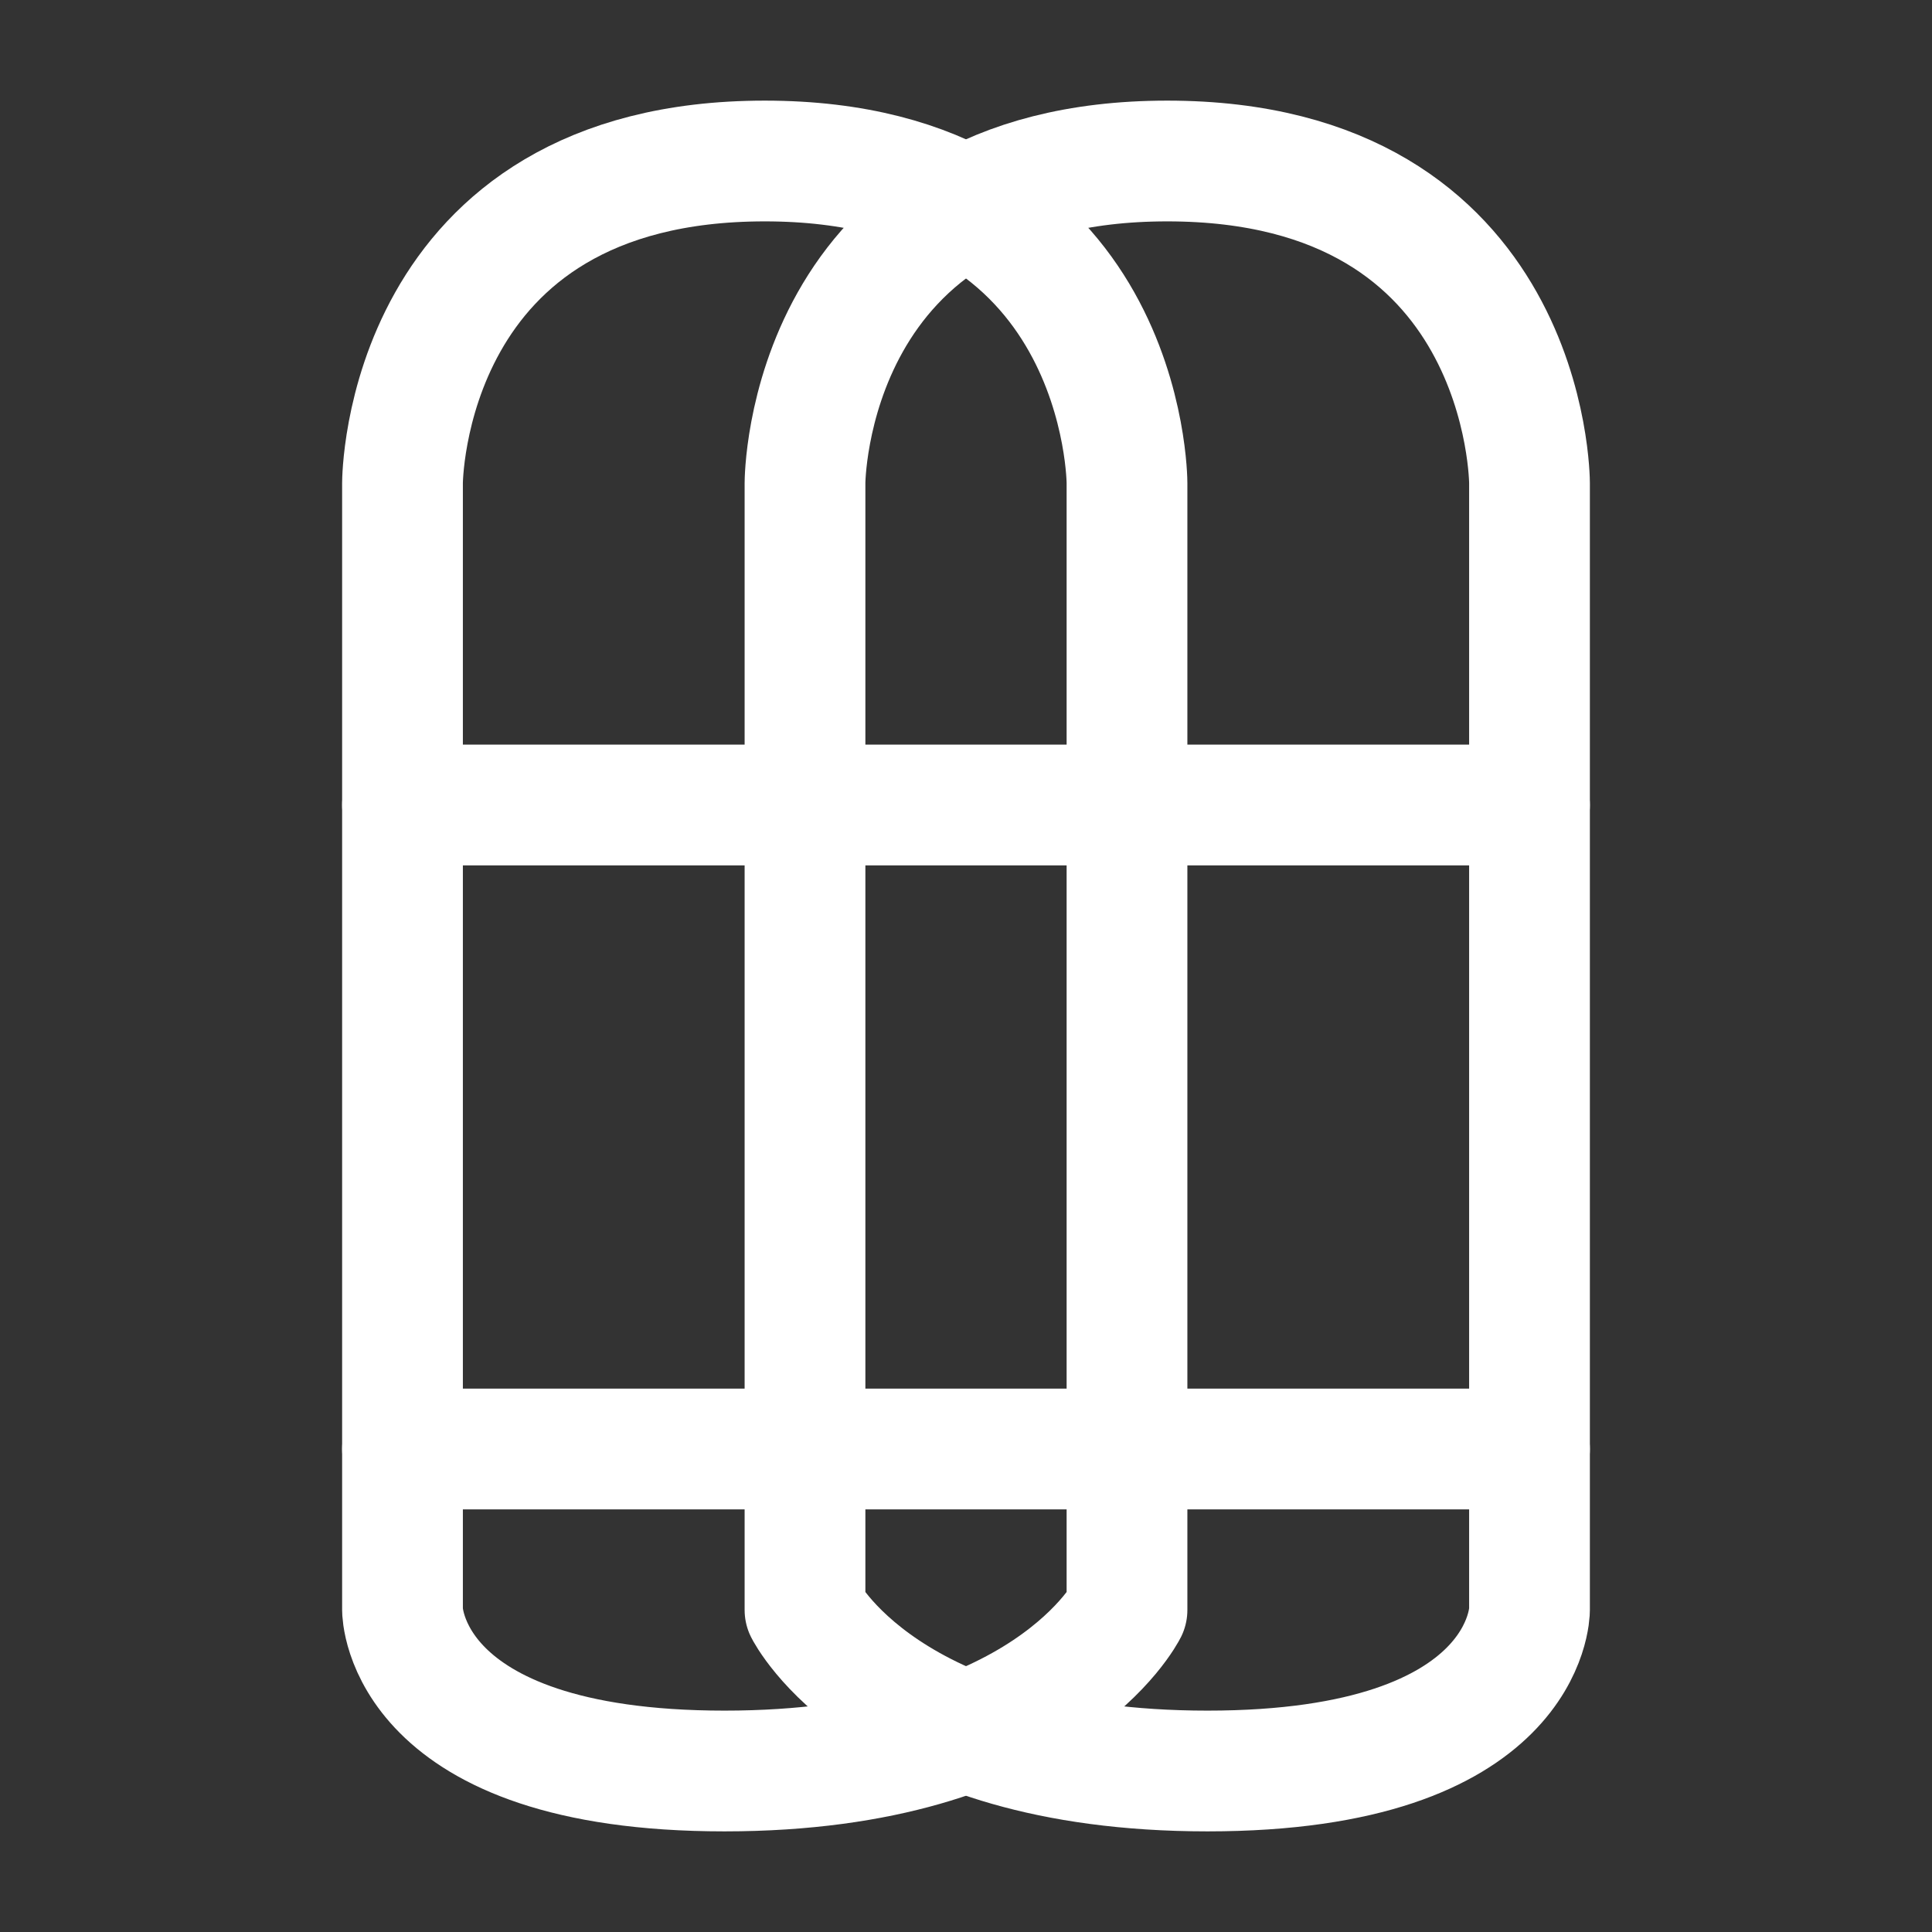
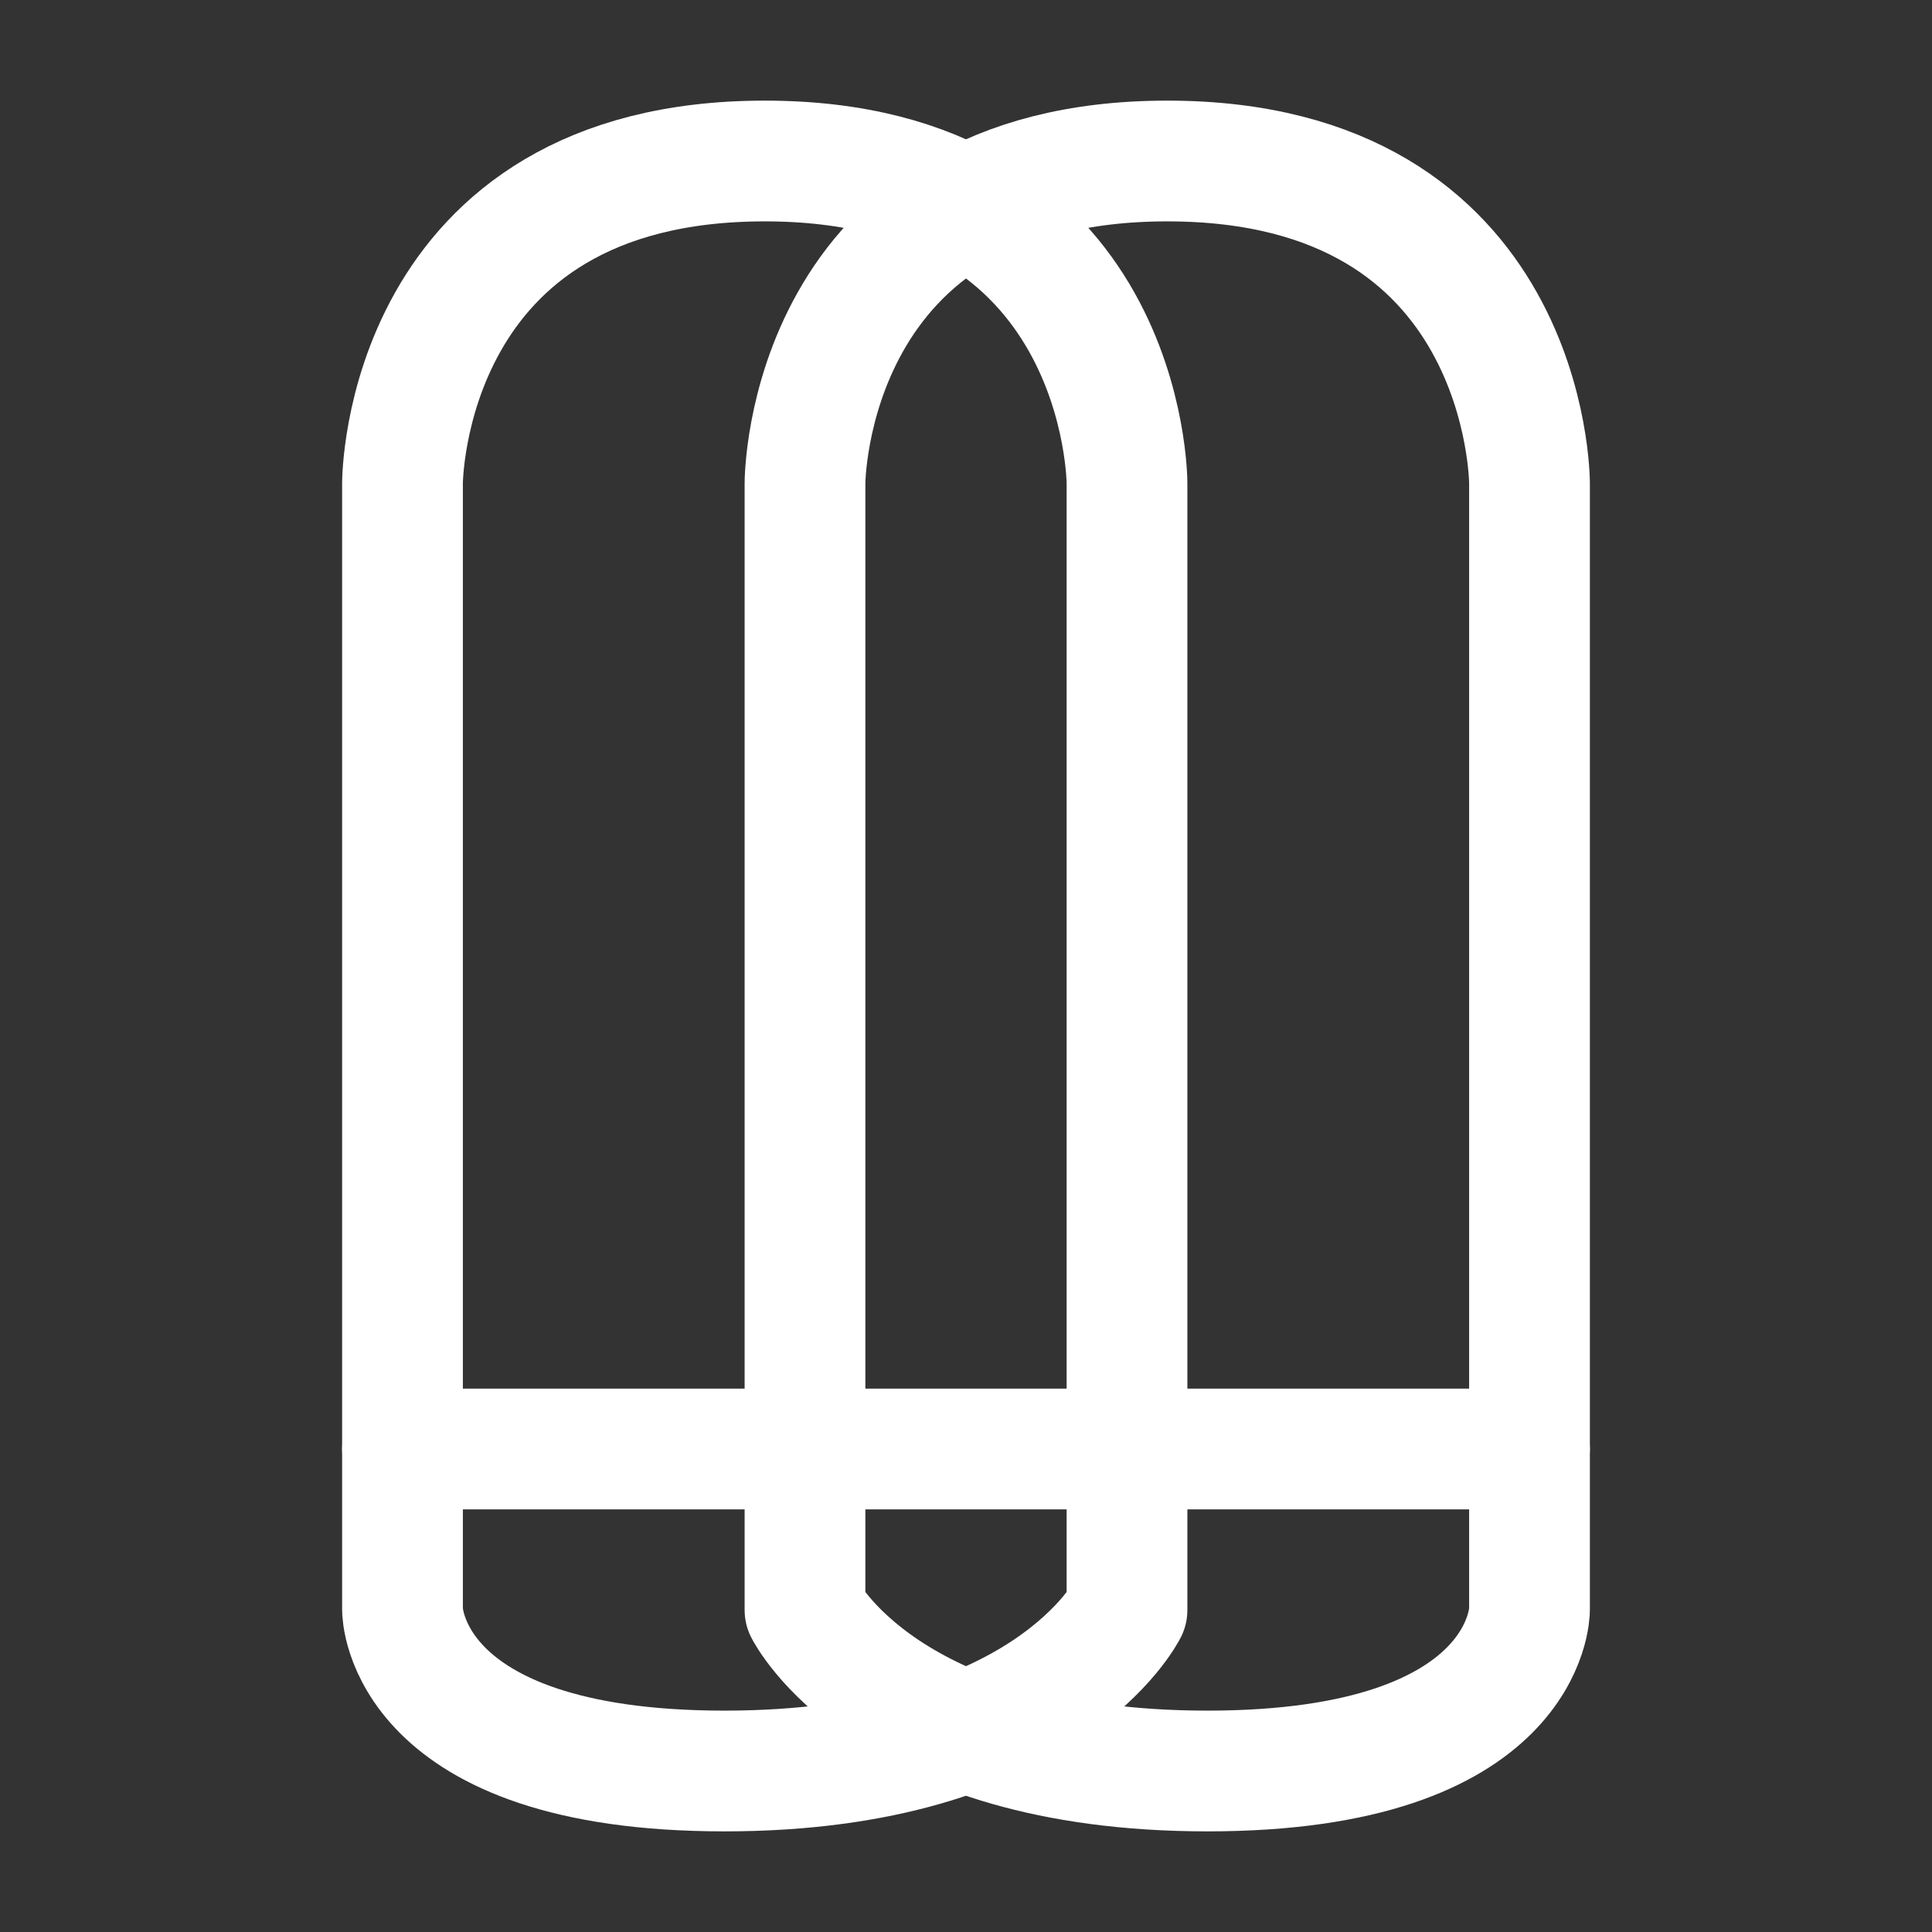
<svg xmlns="http://www.w3.org/2000/svg" viewBox="0 0 24 24" width="48" height="48" fill="none" stroke="#ffffff" stroke-width="1.5" stroke-linecap="round" stroke-linejoin="round">
  <rect x="0" y="0" width="24" height="24" fill="#333333" stroke="none" />
  <path d="M9.5 2C5 2 5 6 5 6v14s0 2 4 2 5-2 5-2V6s0-4-4.5-4Z" />
  <path d="M14.5 2C19 2 19 6 19 6v14s0 2-4 2-5-2-5-2V6s0-4 4.5-4Z" />
-   <path d="M5 10h14" />
  <path d="M5 18h14" />
</svg>